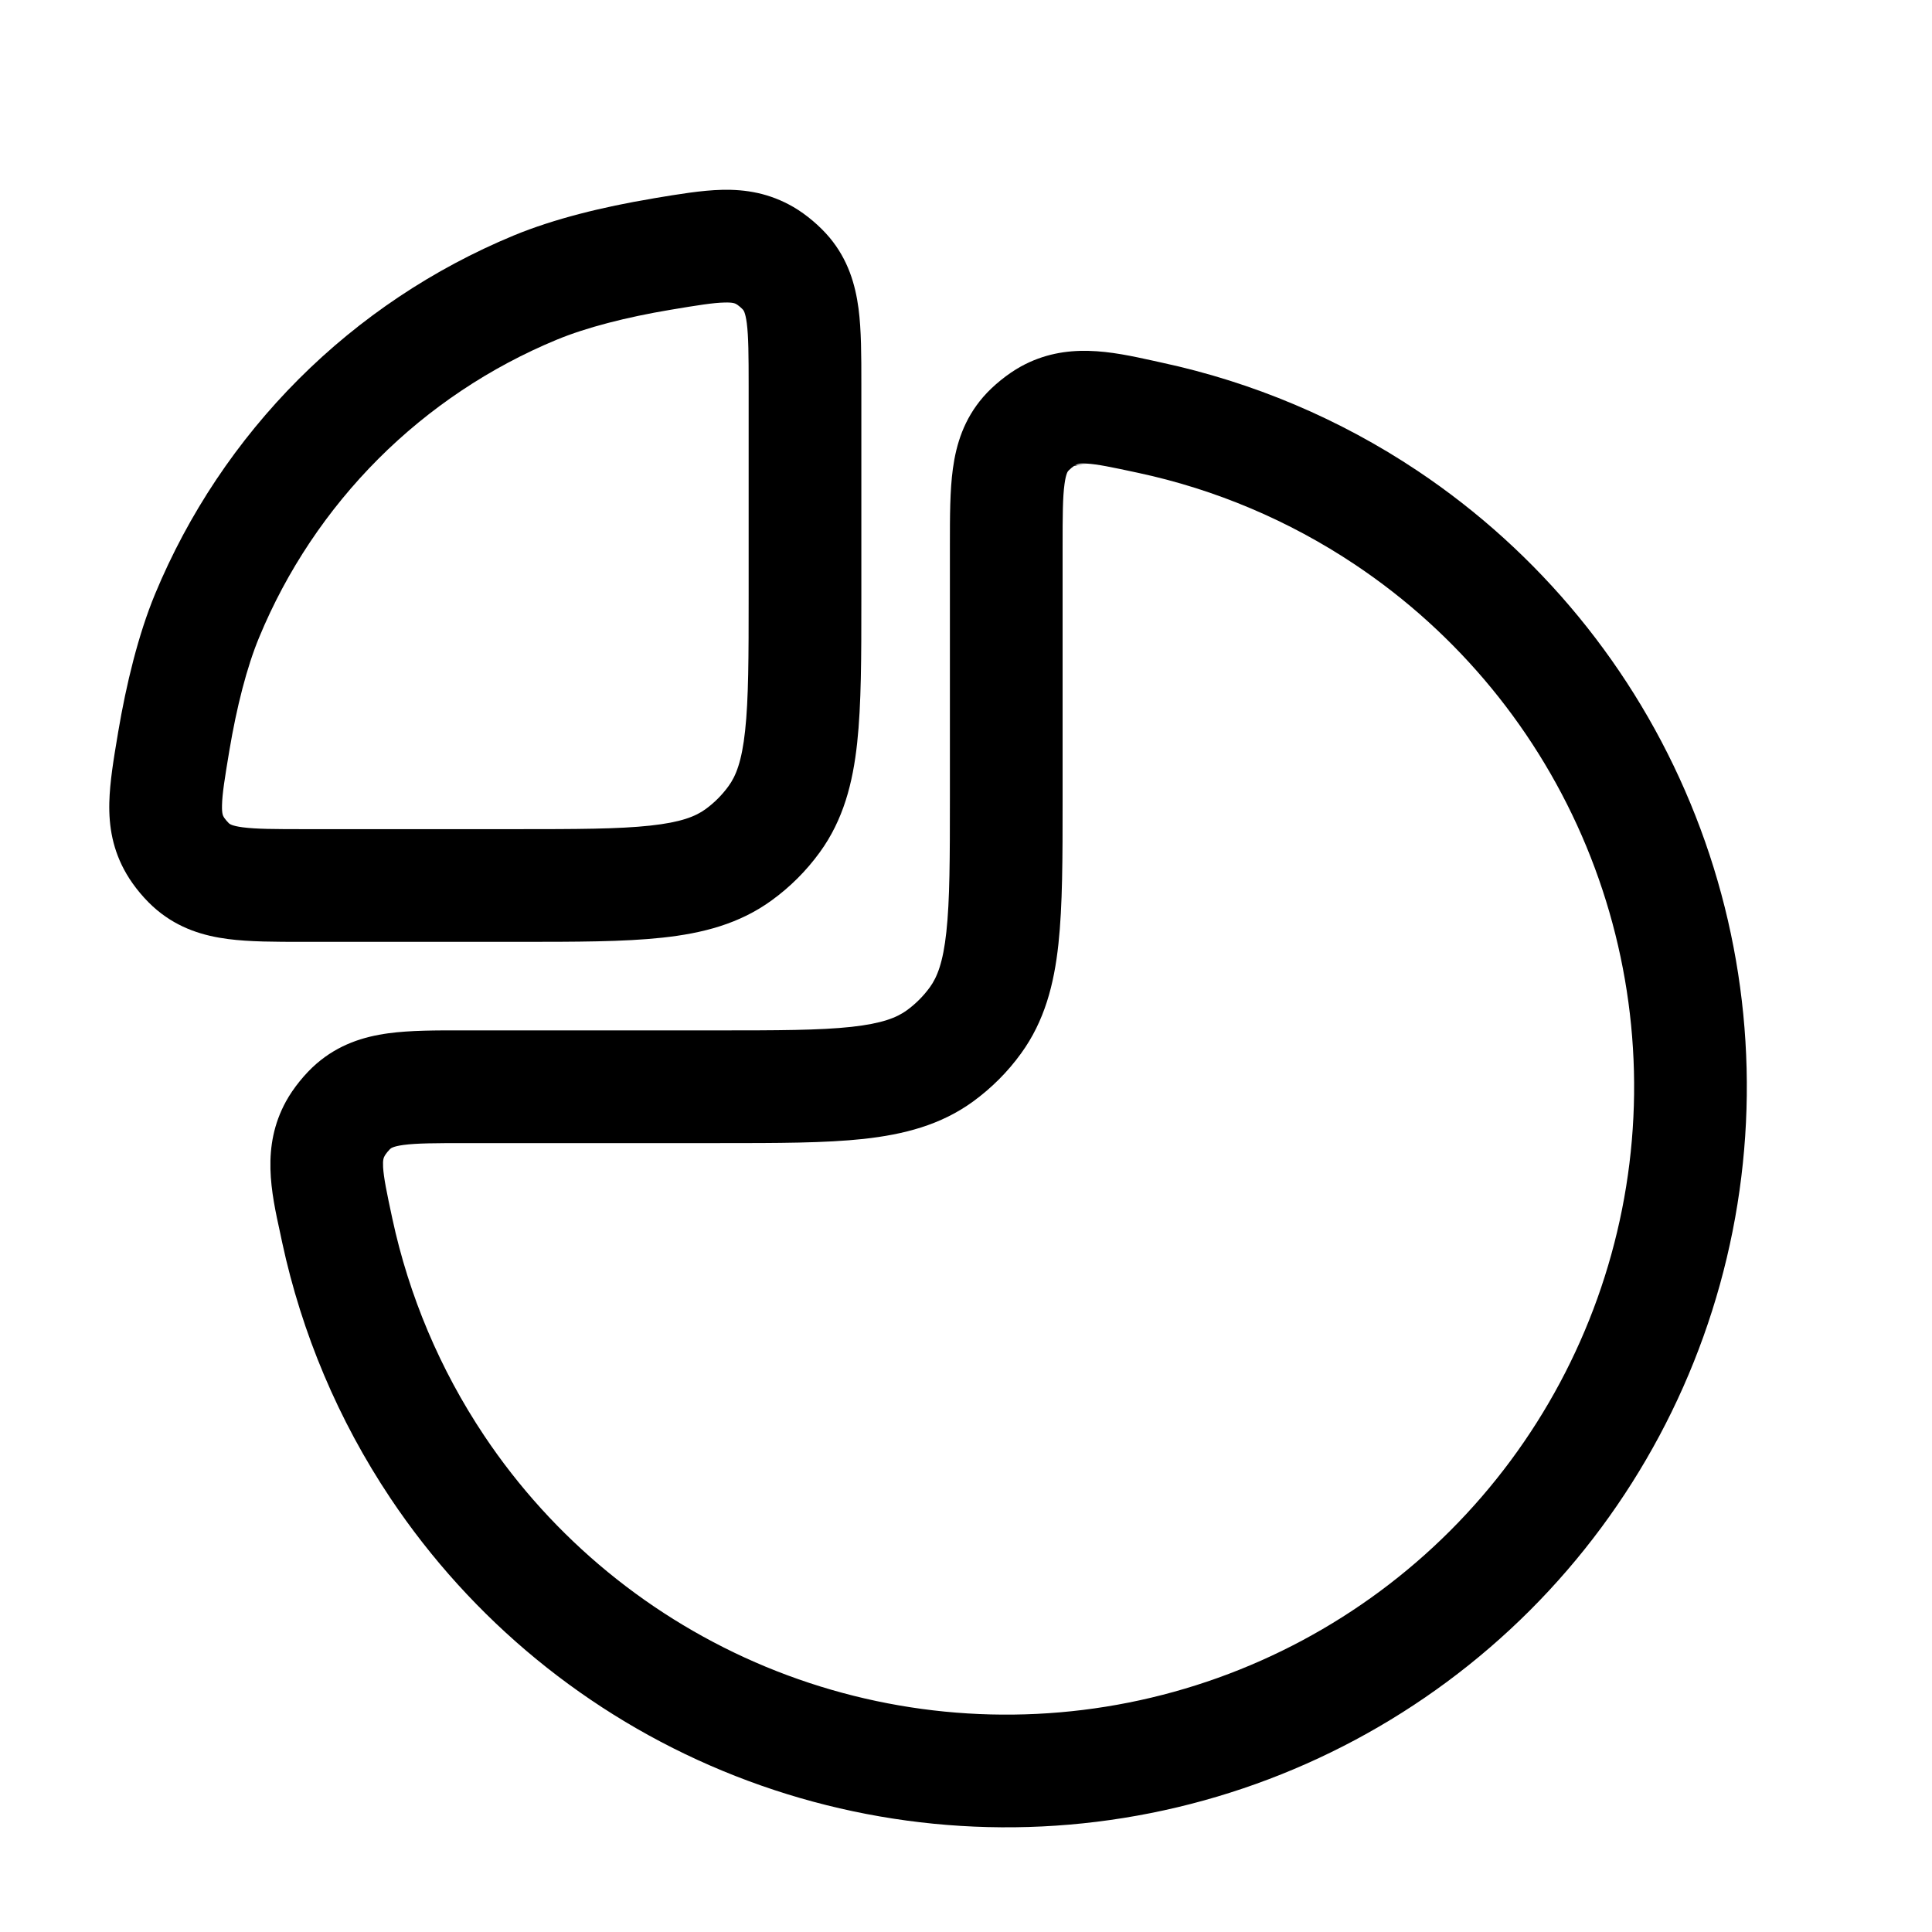
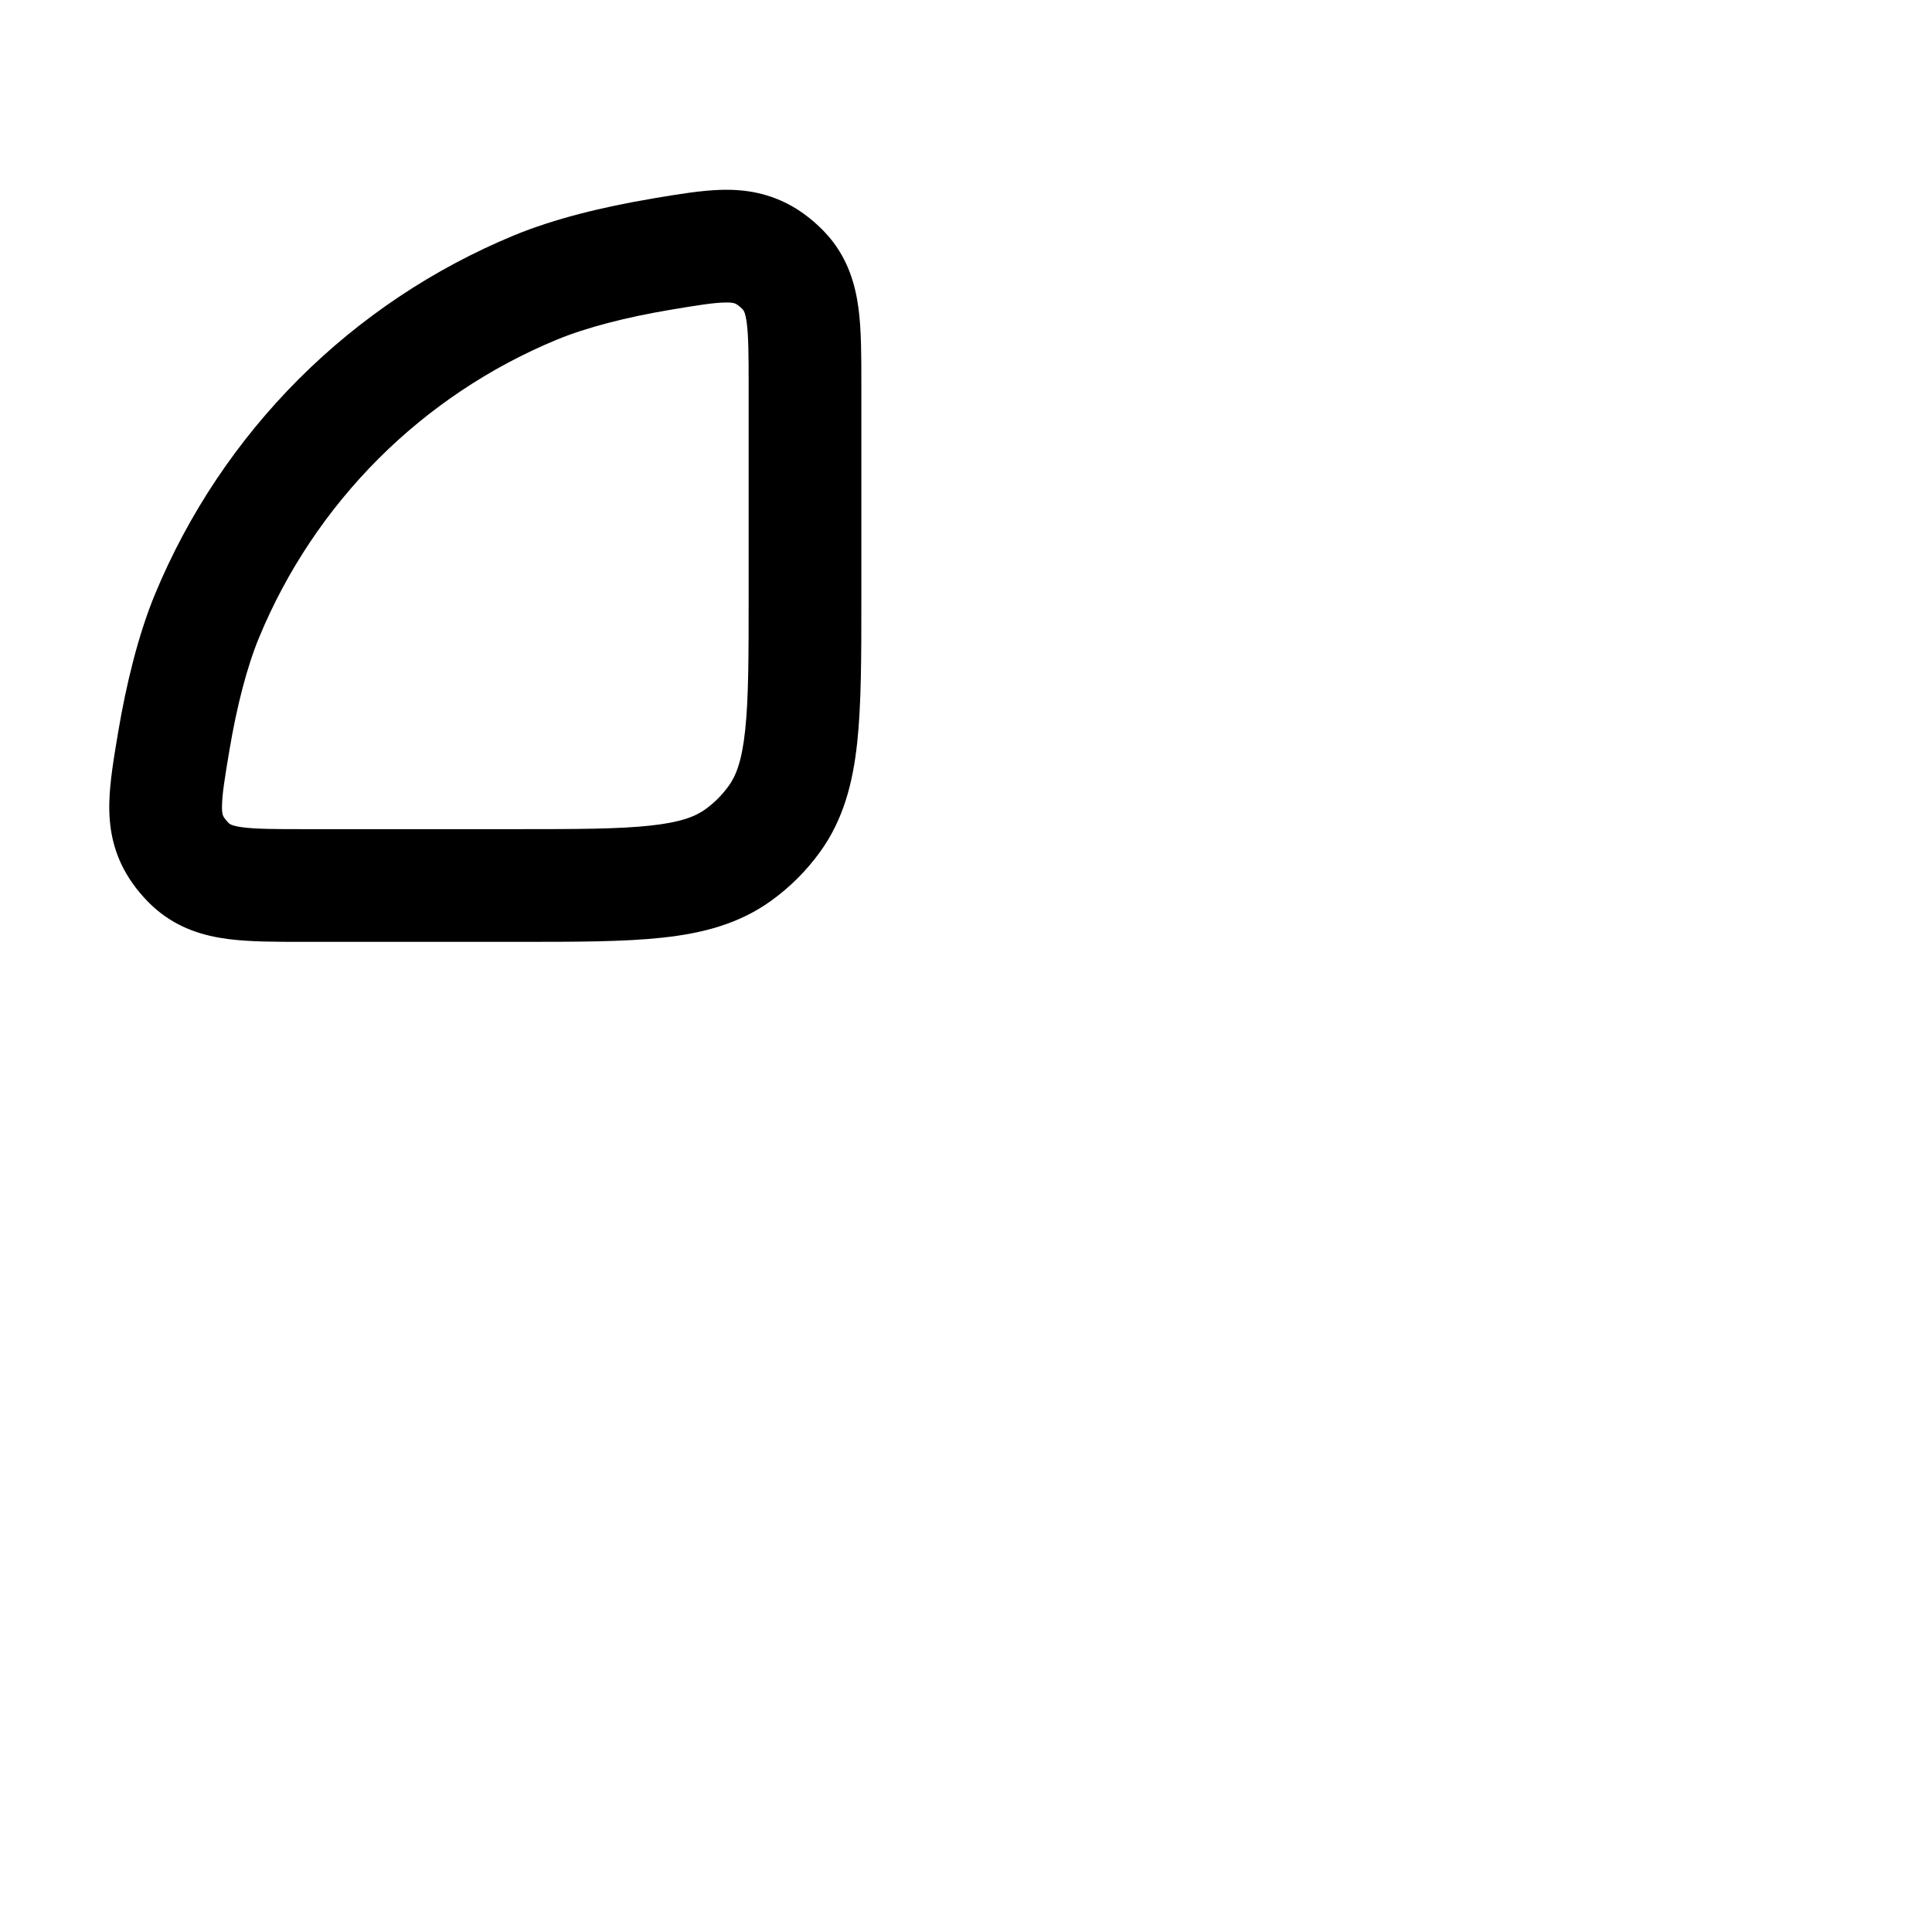
<svg xmlns="http://www.w3.org/2000/svg" width="24" height="24" viewBox="0 0 24 24" fill="none">
-   <path fill-rule="evenodd" clip-rule="evenodd" d="M13.5 5.759C13.631 5.766 13.805 5.802 14.139 5.874C15.096 6.079 16.011 6.465 16.833 7.014C18.116 7.871 19.116 9.089 19.706 10.514C20.296 11.94 20.451 13.508 20.15 15.021C19.849 16.534 19.106 17.924 18.015 19.015C16.924 20.106 15.534 20.849 14.021 21.15C12.508 21.451 10.94 21.296 9.515 20.706C8.09 20.115 6.871 19.116 6.014 17.833C5.465 17.011 5.08 16.096 4.874 15.139C4.802 14.805 4.767 14.631 4.759 14.5C4.754 14.405 4.766 14.381 4.78 14.356C4.78 14.356 4.783 14.351 4.788 14.343C4.794 14.334 4.802 14.323 4.811 14.312C4.821 14.301 4.829 14.291 4.837 14.283C4.845 14.274 4.848 14.271 4.847 14.273C4.847 14.272 4.848 14.272 4.848 14.272C4.855 14.265 4.881 14.241 5.012 14.223C5.178 14.201 5.404 14.2 5.8 14.2H8.938C9.655 14.2 10.25 14.2 10.728 14.148C11.228 14.093 11.685 13.976 12.087 13.684C12.316 13.517 12.518 13.316 12.684 13.086C12.976 12.684 13.094 12.228 13.148 11.728C13.2 11.249 13.2 10.655 13.2 9.938V6.799C13.2 6.404 13.201 6.177 13.224 6.012C13.242 5.881 13.265 5.855 13.272 5.848C13.272 5.847 13.273 5.847 13.273 5.847C13.272 5.848 13.275 5.845 13.283 5.837C13.291 5.829 13.301 5.82 13.312 5.811C13.324 5.802 13.334 5.794 13.343 5.788L13.5 5.759ZM13.5 5.759C13.405 5.753 13.382 5.766 13.356 5.78L13.5 5.759ZM14.325 4.481C13.81 4.368 13.245 4.244 12.683 4.552C12.518 4.643 12.337 4.789 12.214 4.931C11.975 5.207 11.879 5.515 11.837 5.823C11.8 6.094 11.8 6.418 11.8 6.761C11.8 6.774 11.8 6.787 11.8 6.799V9.899C11.8 10.665 11.799 11.183 11.756 11.577C11.715 11.958 11.641 12.14 11.551 12.264C11.471 12.374 11.374 12.471 11.264 12.551C11.14 12.641 10.959 12.714 10.577 12.756C10.183 12.799 9.665 12.8 8.9 12.8H5.761C5.418 12.799 5.095 12.799 4.823 12.836C4.515 12.878 4.207 12.975 3.931 13.214C3.789 13.337 3.643 13.517 3.552 13.683C3.245 14.244 3.369 14.81 3.482 15.324C3.49 15.361 3.497 15.397 3.505 15.433C3.748 16.562 4.202 17.641 4.85 18.611C5.861 20.124 7.298 21.303 8.979 21.999C10.66 22.695 12.51 22.878 14.294 22.523C16.079 22.168 17.718 21.291 19.005 20.005C20.292 18.718 21.168 17.079 21.523 15.294C21.878 13.51 21.696 11.66 20.999 9.979C20.303 8.298 19.124 6.861 17.611 5.85C16.641 5.202 15.562 4.748 14.433 4.505C14.397 4.497 14.361 4.489 14.325 4.481Z" fill="black" />
  <path fill-rule="evenodd" clip-rule="evenodd" d="M3.014 10.277C3.18 10.299 3.407 10.3 3.8 10.3H6.4C7.165 10.3 7.683 10.299 8.077 10.256C8.459 10.215 8.64 10.142 8.764 10.052C8.874 9.972 8.971 9.875 9.051 9.764C9.141 9.641 9.215 9.459 9.256 9.078C9.299 8.684 9.3 8.166 9.3 7.4V4.8C9.3 4.408 9.298 4.181 9.277 4.015C9.259 3.879 9.235 3.854 9.231 3.849C9.23 3.848 9.231 3.849 9.231 3.849C9.231 3.849 9.23 3.848 9.23 3.847C9.229 3.847 9.228 3.846 9.227 3.845L9.219 3.836C9.212 3.829 9.203 3.821 9.193 3.812C9.182 3.804 9.173 3.796 9.165 3.79L9.155 3.783C9.152 3.782 9.151 3.781 9.151 3.781L9.15 3.78C9.133 3.77 9.107 3.755 9.001 3.758C8.86 3.761 8.671 3.791 8.325 3.849C7.782 3.94 7.283 4.068 6.916 4.22C6.087 4.563 5.334 5.066 4.7 5.7C4.066 6.335 3.563 7.087 3.22 7.916C3.067 8.283 2.94 8.782 2.849 9.325C2.791 9.672 2.761 9.86 2.758 10.001C2.755 10.108 2.77 10.133 2.78 10.15L2.781 10.151C2.781 10.151 2.781 10.152 2.783 10.155L2.79 10.165C2.796 10.173 2.803 10.183 2.812 10.193C2.82 10.203 2.829 10.212 2.836 10.219L2.844 10.228C2.847 10.23 2.848 10.231 2.848 10.23C2.848 10.231 2.847 10.23 2.848 10.23C2.853 10.235 2.879 10.259 3.014 10.277ZM2.833 11.665C2.531 11.626 2.226 11.535 1.951 11.306C1.808 11.187 1.666 11.018 1.572 10.857C1.399 10.562 1.351 10.265 1.358 9.969C1.364 9.715 1.412 9.426 1.462 9.13C1.464 9.118 1.466 9.106 1.468 9.093C1.569 8.496 1.718 7.883 1.926 7.38C2.34 6.382 2.946 5.475 3.71 4.71C4.474 3.946 5.381 3.34 6.38 2.926C6.882 2.718 7.495 2.569 8.093 2.469C8.105 2.467 8.118 2.464 8.13 2.462C8.425 2.413 8.715 2.364 8.969 2.358C9.265 2.351 9.561 2.4 9.857 2.572C10.018 2.666 10.186 2.809 10.306 2.952C10.535 3.227 10.625 3.532 10.665 3.833C10.7 4.101 10.7 4.421 10.7 4.762C10.7 4.775 10.7 4.787 10.7 4.8V7.439C10.7 8.156 10.7 8.75 10.648 9.229C10.594 9.729 10.476 10.185 10.184 10.587C10.018 10.816 9.816 11.018 9.587 11.184C9.185 11.477 8.728 11.594 8.228 11.648C7.75 11.7 7.155 11.7 6.438 11.7H3.8C3.787 11.7 3.775 11.7 3.762 11.7C3.421 11.7 3.1 11.7 2.833 11.665Z" fill="black" />
</svg>